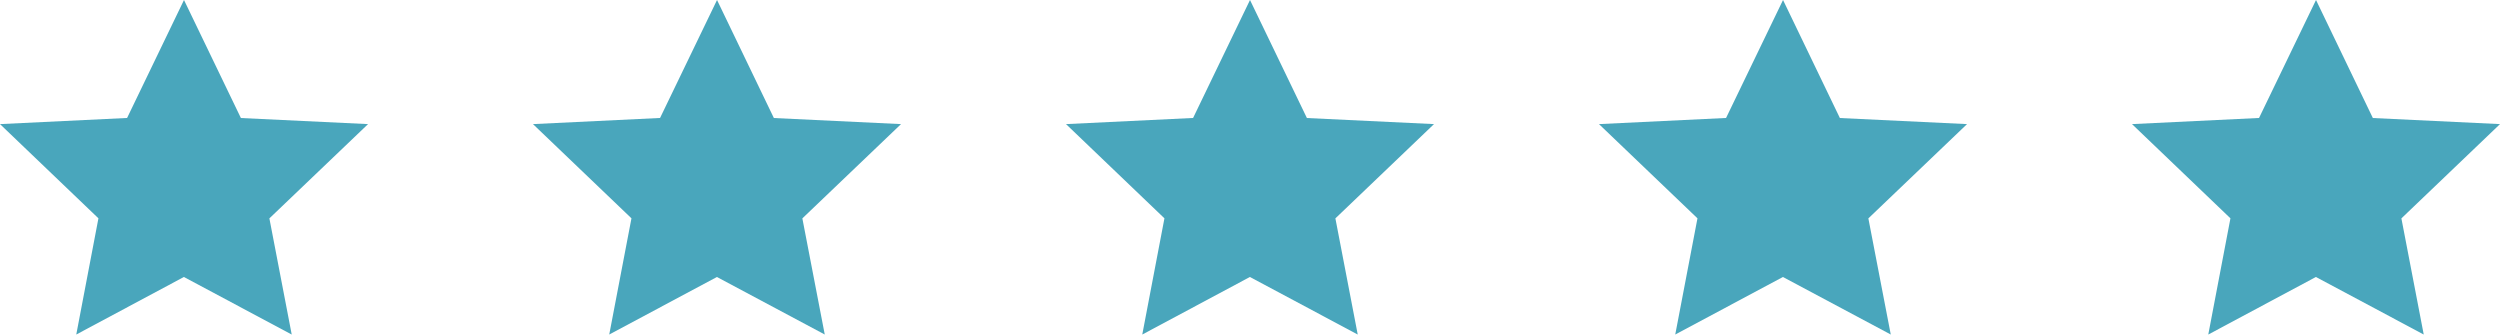
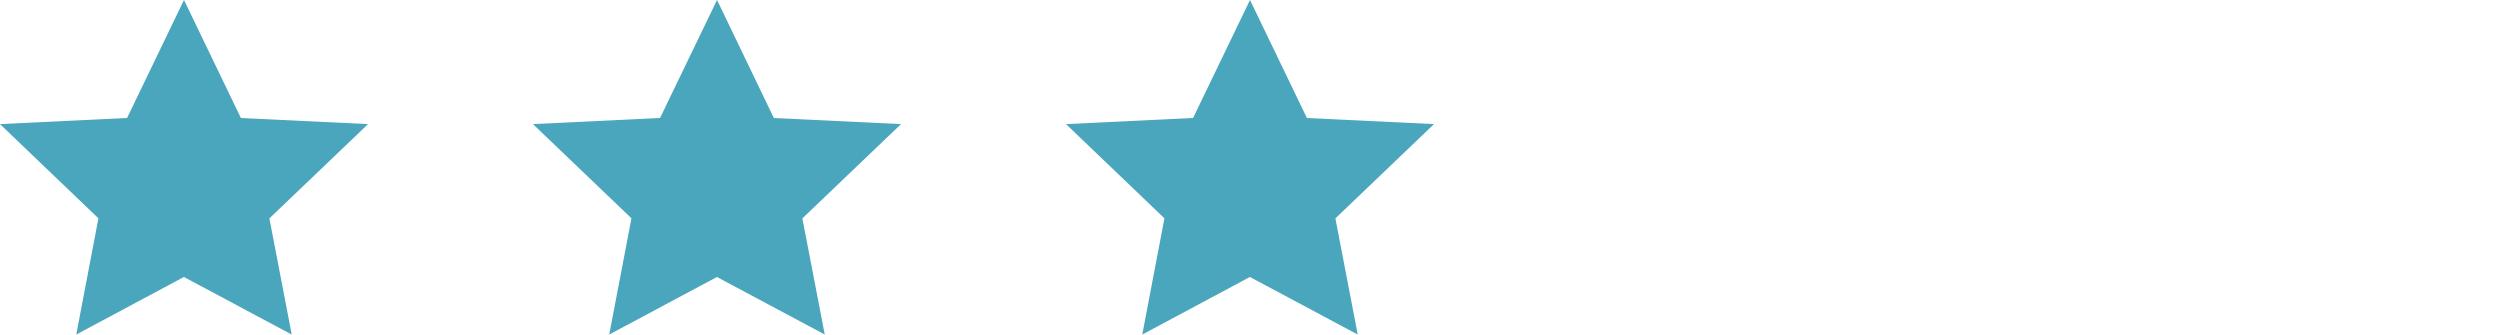
<svg xmlns="http://www.w3.org/2000/svg" id="Layer_1" data-name="Layer 1" viewBox="0 0 427.46 57.2">
  <defs>
    <style>
      .cls-1 {
        fill: #49a6bc;
      }
    </style>
  </defs>
  <polygon class="cls-1" points="62.93 21.22 46.06 37.34 49.88 57.2 31.44 47.36 13.04 57.2 16.83 37.33 0 21.22 21.73 20.17 31.46 0 41.19 20.18 62.93 21.22" />
  <polygon class="cls-1" points="154.06 21.22 137.19 37.34 141.02 57.2 122.58 47.36 104.17 57.2 107.97 37.33 91.13 21.22 112.86 20.17 122.6 0 132.32 20.18 154.06 21.22" />
  <polygon class="cls-1" points="245.19 21.22 228.33 37.34 232.15 57.2 213.71 47.36 195.31 57.2 199.1 37.33 182.27 21.22 204 20.17 213.73 0 223.46 20.18 245.19 21.22" />
-   <polygon class="cls-1" points="336.33 21.22 319.46 37.34 323.29 57.2 304.85 47.36 286.44 57.2 290.24 37.33 273.4 21.22 295.13 20.17 304.87 0 314.59 20.18 336.33 21.22" />
-   <polygon class="cls-1" points="427.46 21.22 410.6 37.34 414.42 57.2 395.98 47.36 377.58 57.2 381.37 37.33 364.54 21.22 386.26 20.17 396 0 405.72 20.18 427.46 21.22" />
</svg>